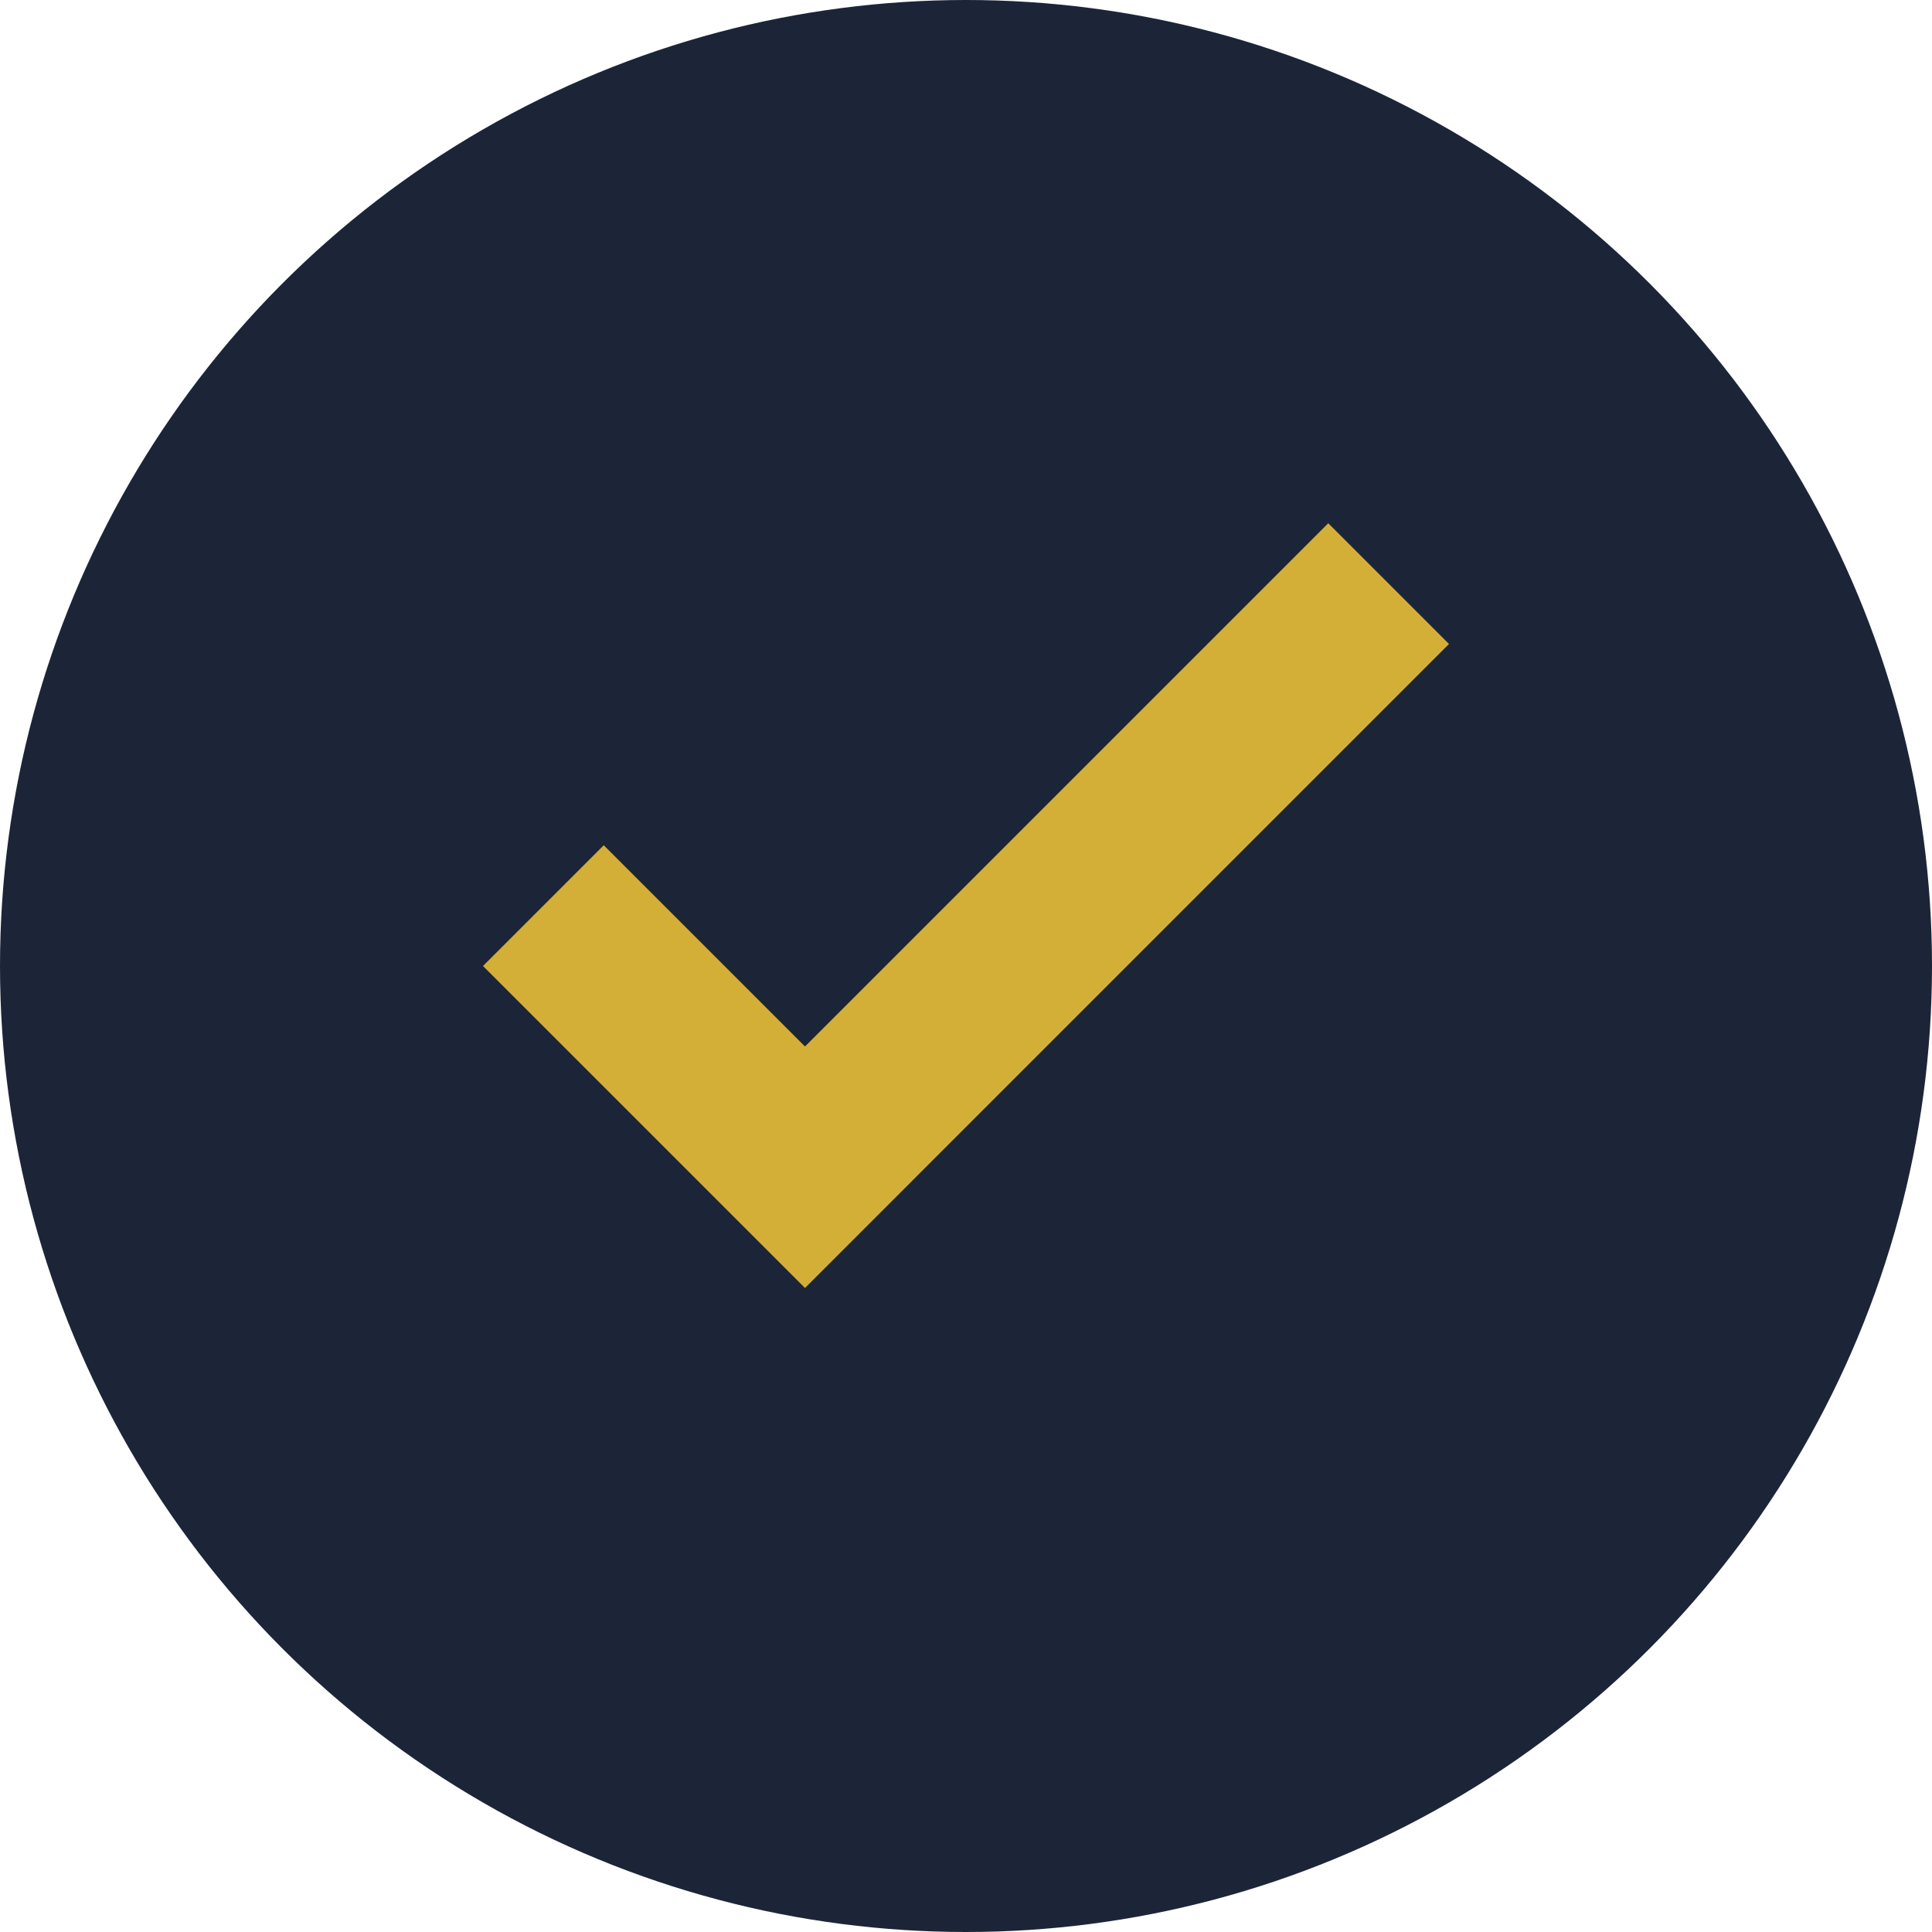
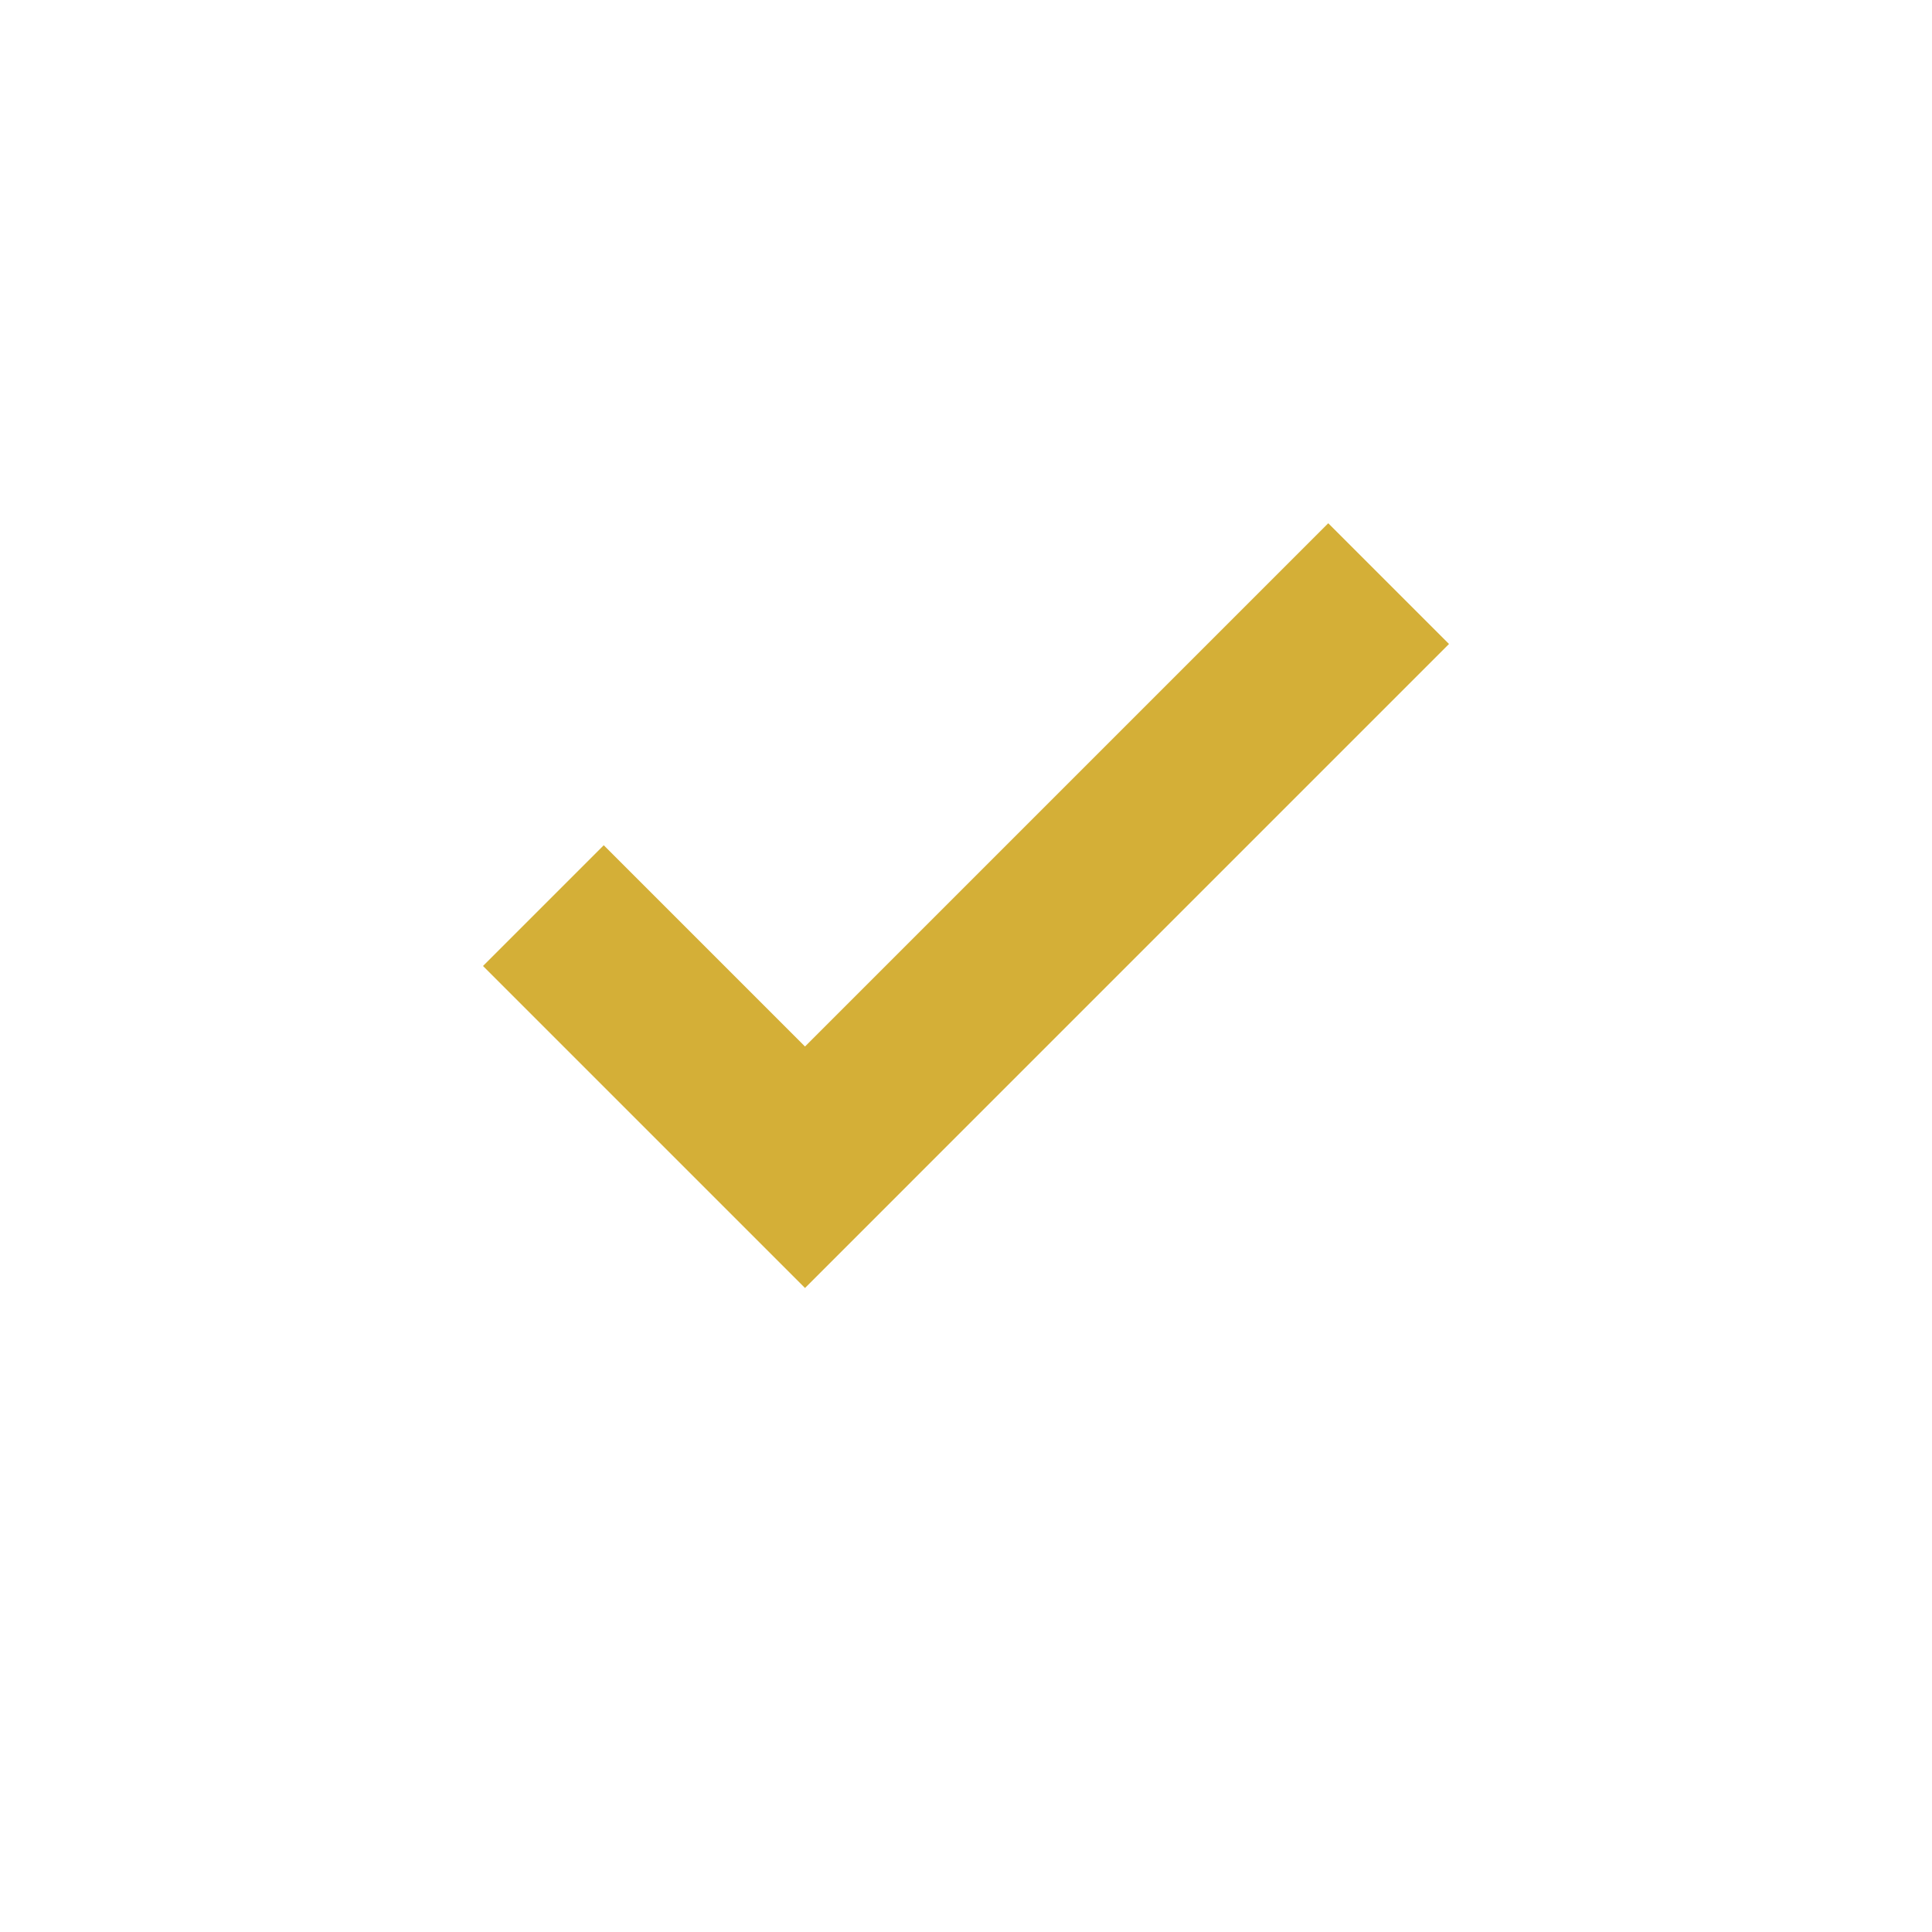
<svg xmlns="http://www.w3.org/2000/svg" width="48" height="48" viewBox="0 0 48 48">
  <style>
    .primary { fill: #1c2538; }
    .secondary { fill: #d4af37; }
  </style>
-   <circle class="primary" cx="24" cy="24" r="24" />
  <path class="secondary" d="M20,32 L12,24 L15,21 L20,26 L33,13 L36,16 L20,32 Z" />
</svg>